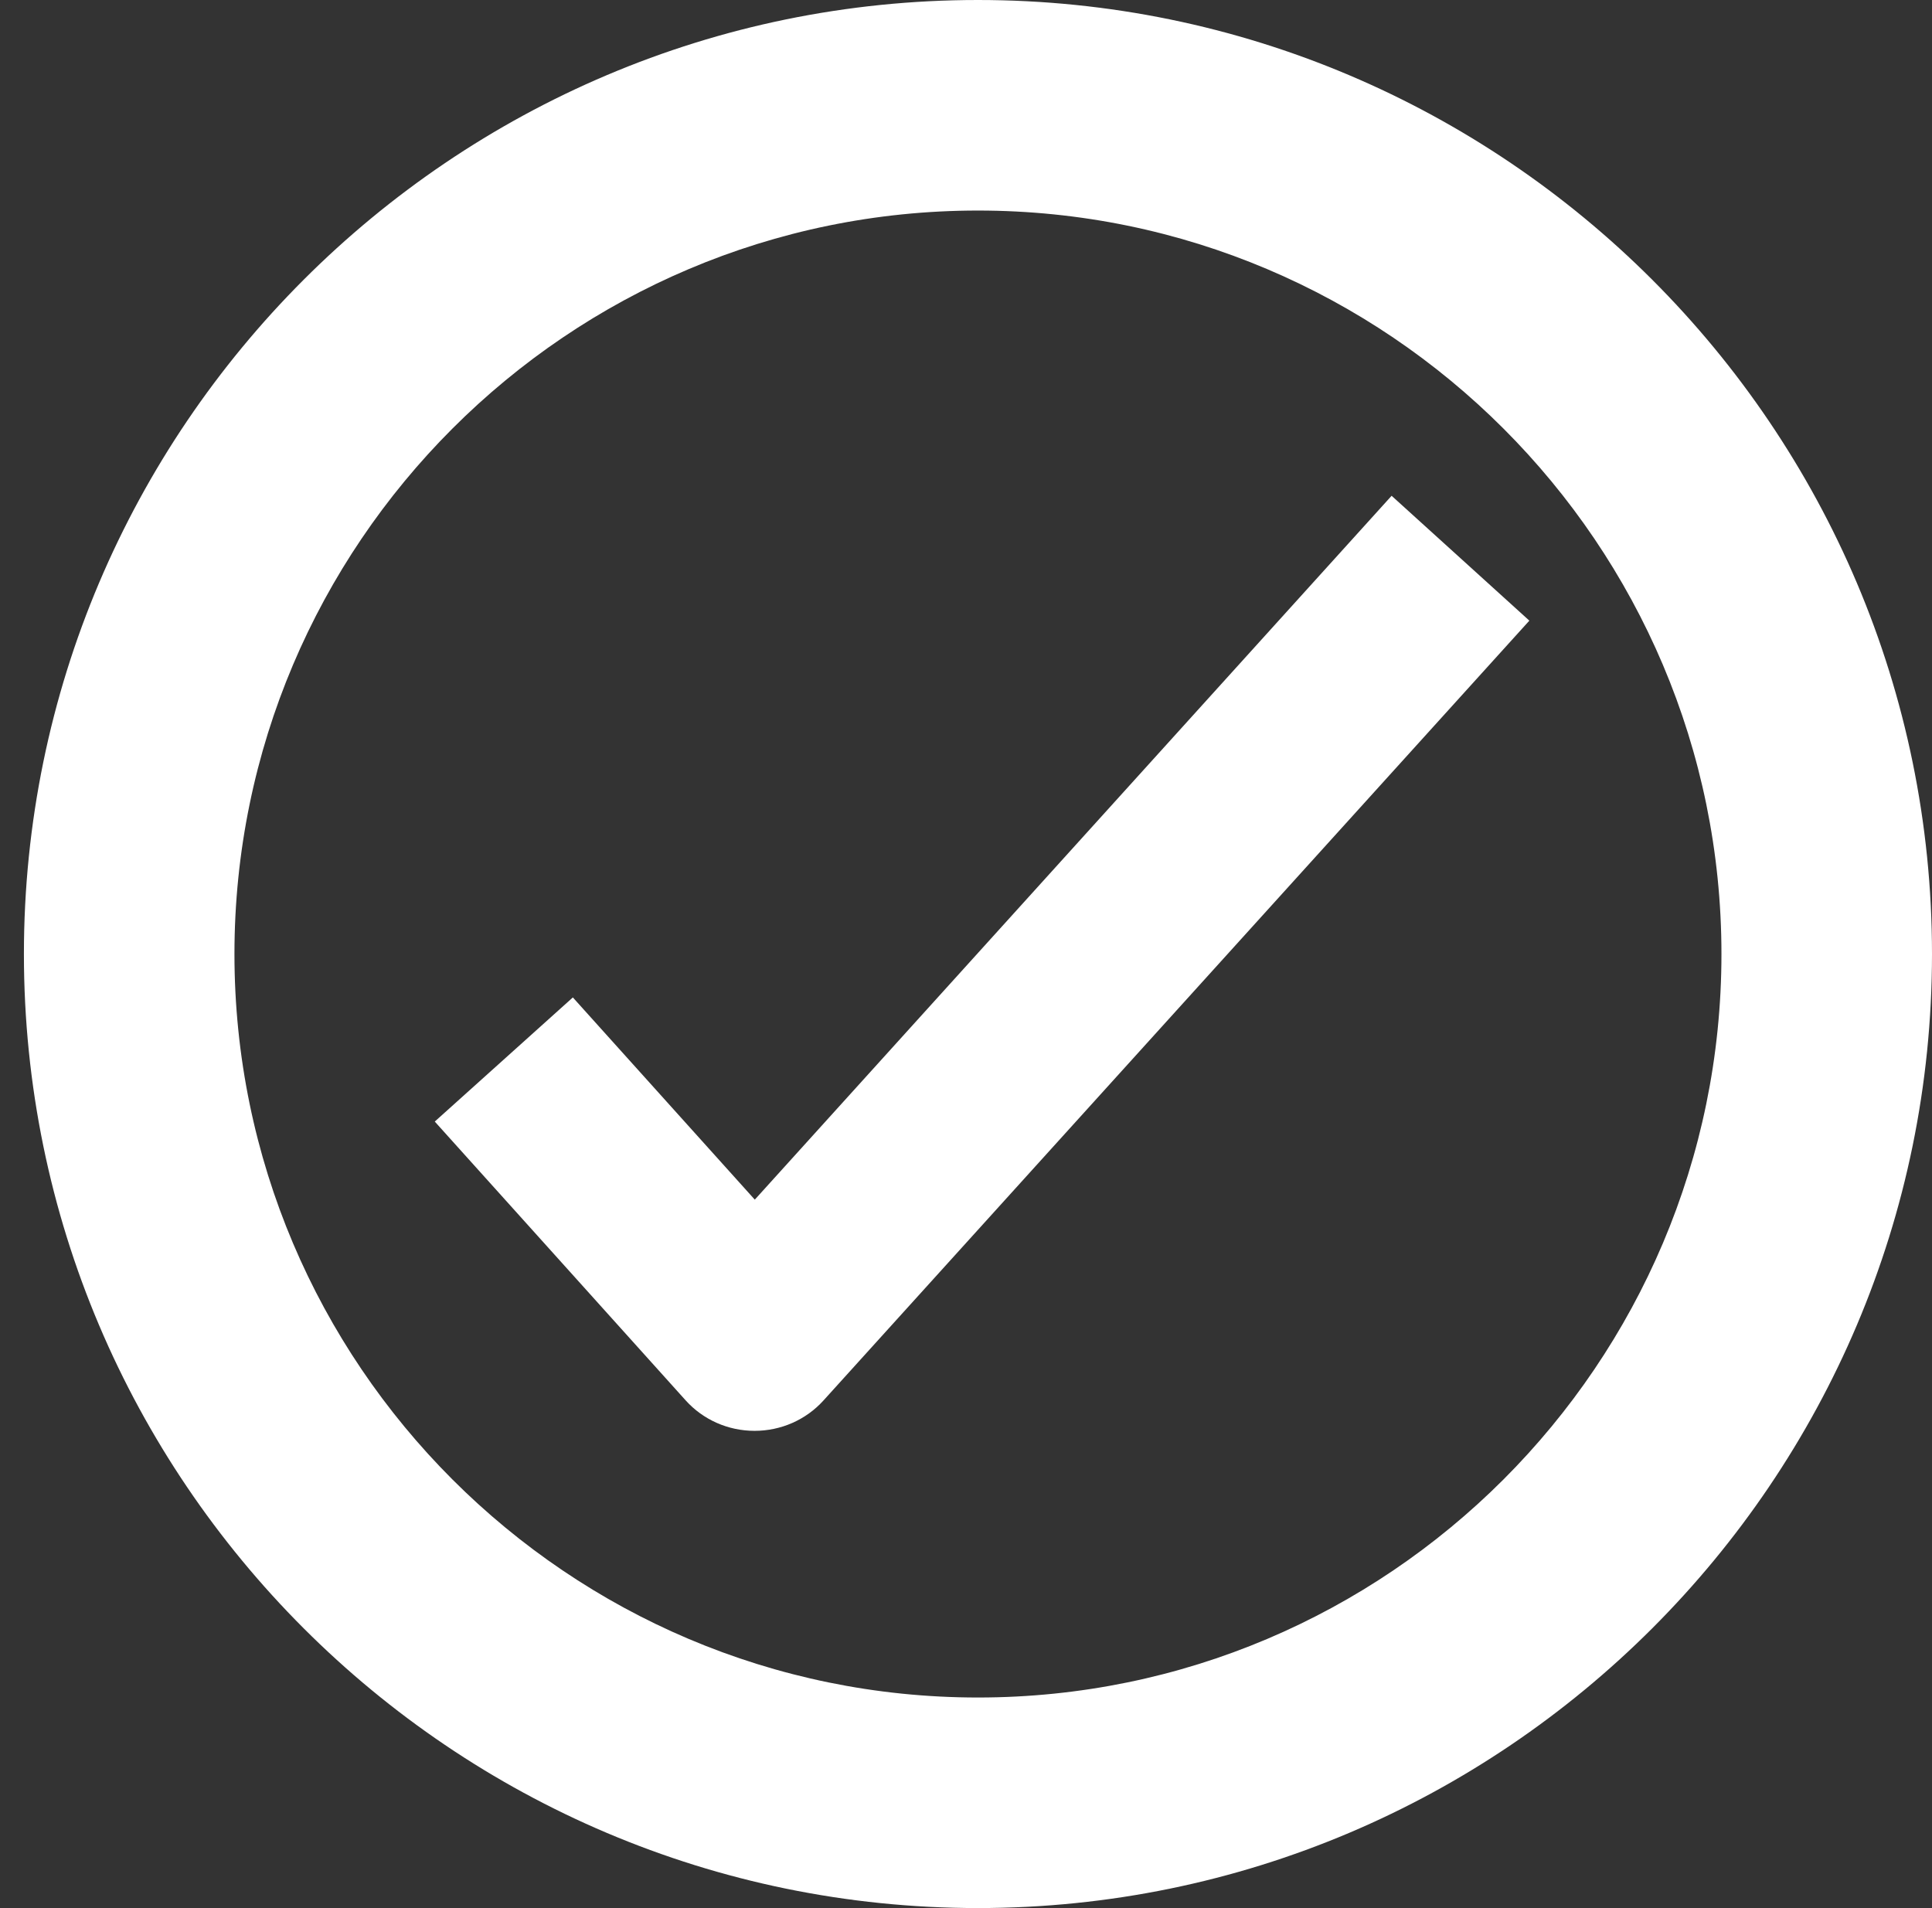
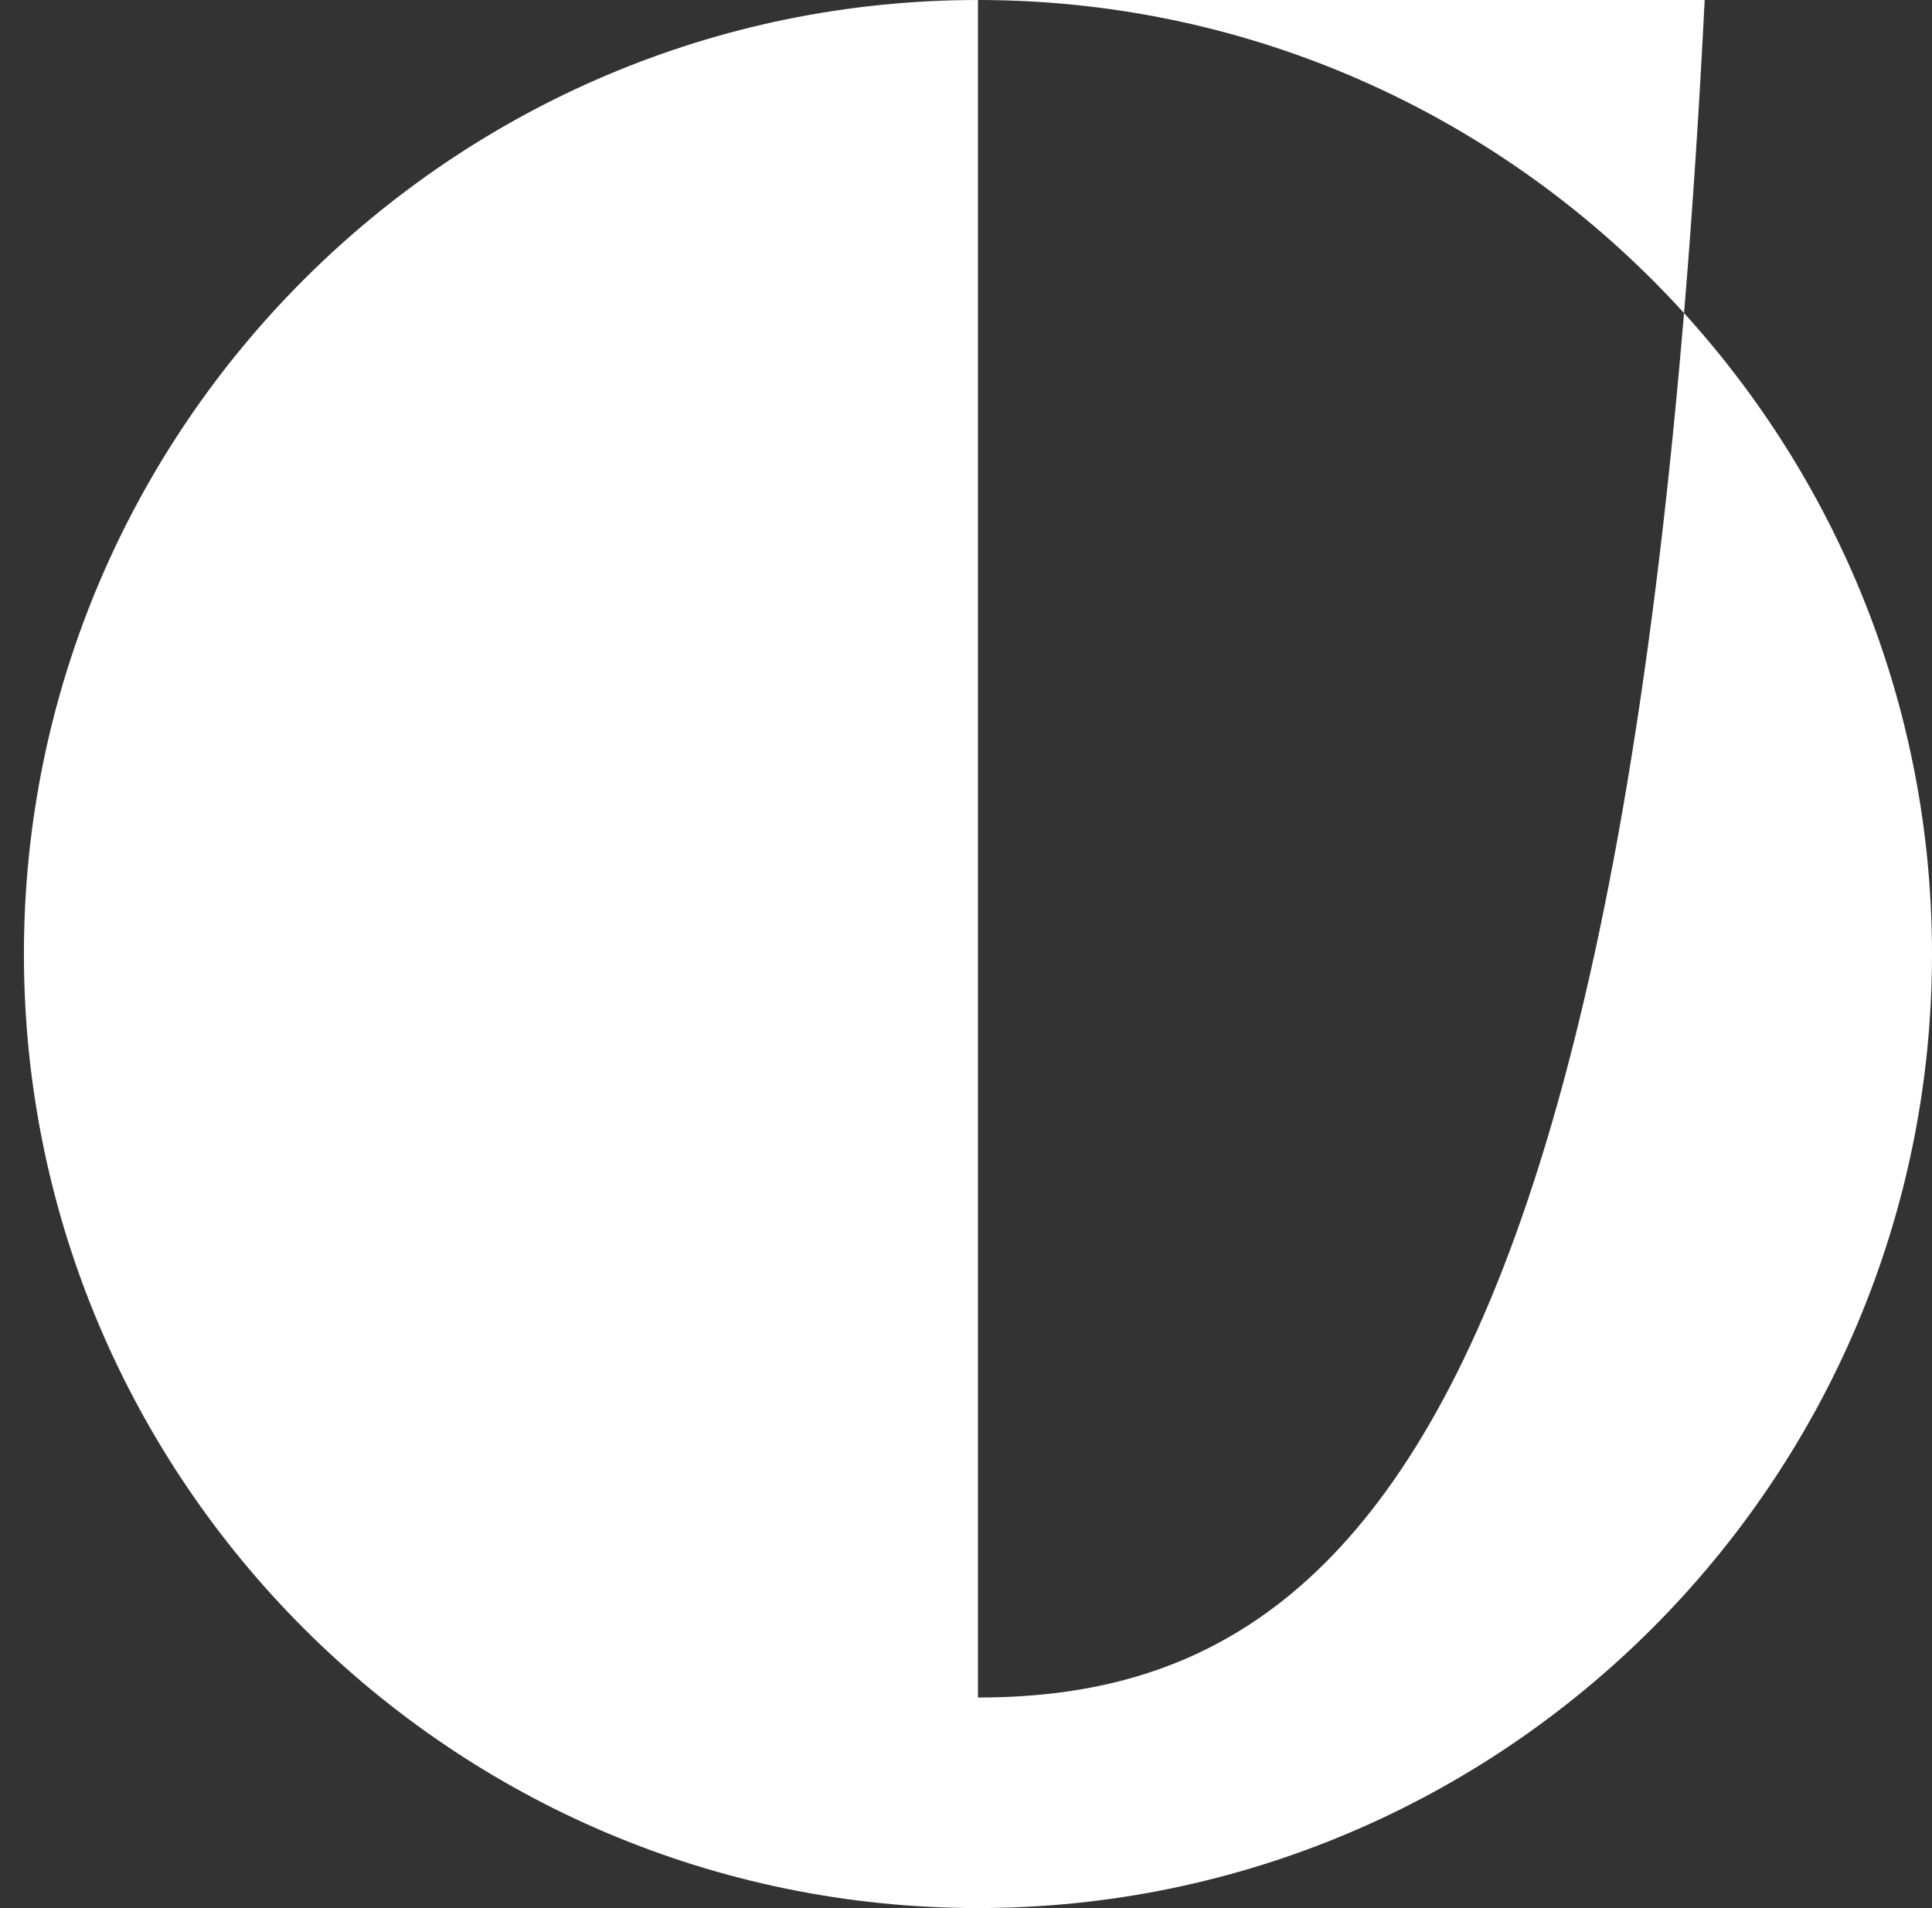
<svg xmlns="http://www.w3.org/2000/svg" version="1.1" id="Icons" x="0px" y="0px" viewBox="0 0 119.479 118.001" enable-background="new 0 0 119.479 118.001" xml:space="preserve">
  <rect x="0" y="0" width="119.479" height="118.001" fill="#333333" stroke="none" />
  <g>
-     <path fill="#FFFFFF" d="M86.06,30.661L46.678,74.19L35.426,61.685l-8.539,7.676l15.511,17.238c1.087,1.209,2.636,1.889,4.262,1.889   c0.003,0,0.005,0,0.007,0c1.623,0,3.17-0.674,4.259-1.878l43.652-48.227L86.06,30.661z" />
-     <path fill="#FFFFFF" d="M60.479,0c-32.533,0-59,26.467-59,59c0,32.533,26.467,59.001,59,59.001c32.533,0,59-26.467,59-59.001   C119.479,26.467,93.012,0,60.479,0z M60.479,104.98c-25.354,0-45.98-20.627-45.98-45.98c0-25.353,20.626-45.979,45.98-45.979   c25.353,0,45.979,20.626,45.979,45.979C106.458,84.354,85.832,104.98,60.479,104.98z" />
+     <path fill="#FFFFFF" d="M60.479,0c-32.533,0-59,26.467-59,59c0,32.533,26.467,59.001,59,59.001c32.533,0,59-26.467,59-59.001   C119.479,26.467,93.012,0,60.479,0z c-25.354,0-45.98-20.627-45.98-45.98c0-25.353,20.626-45.979,45.98-45.979   c25.353,0,45.979,20.626,45.979,45.979C106.458,84.354,85.832,104.98,60.479,104.98z" />
  </g>
</svg>